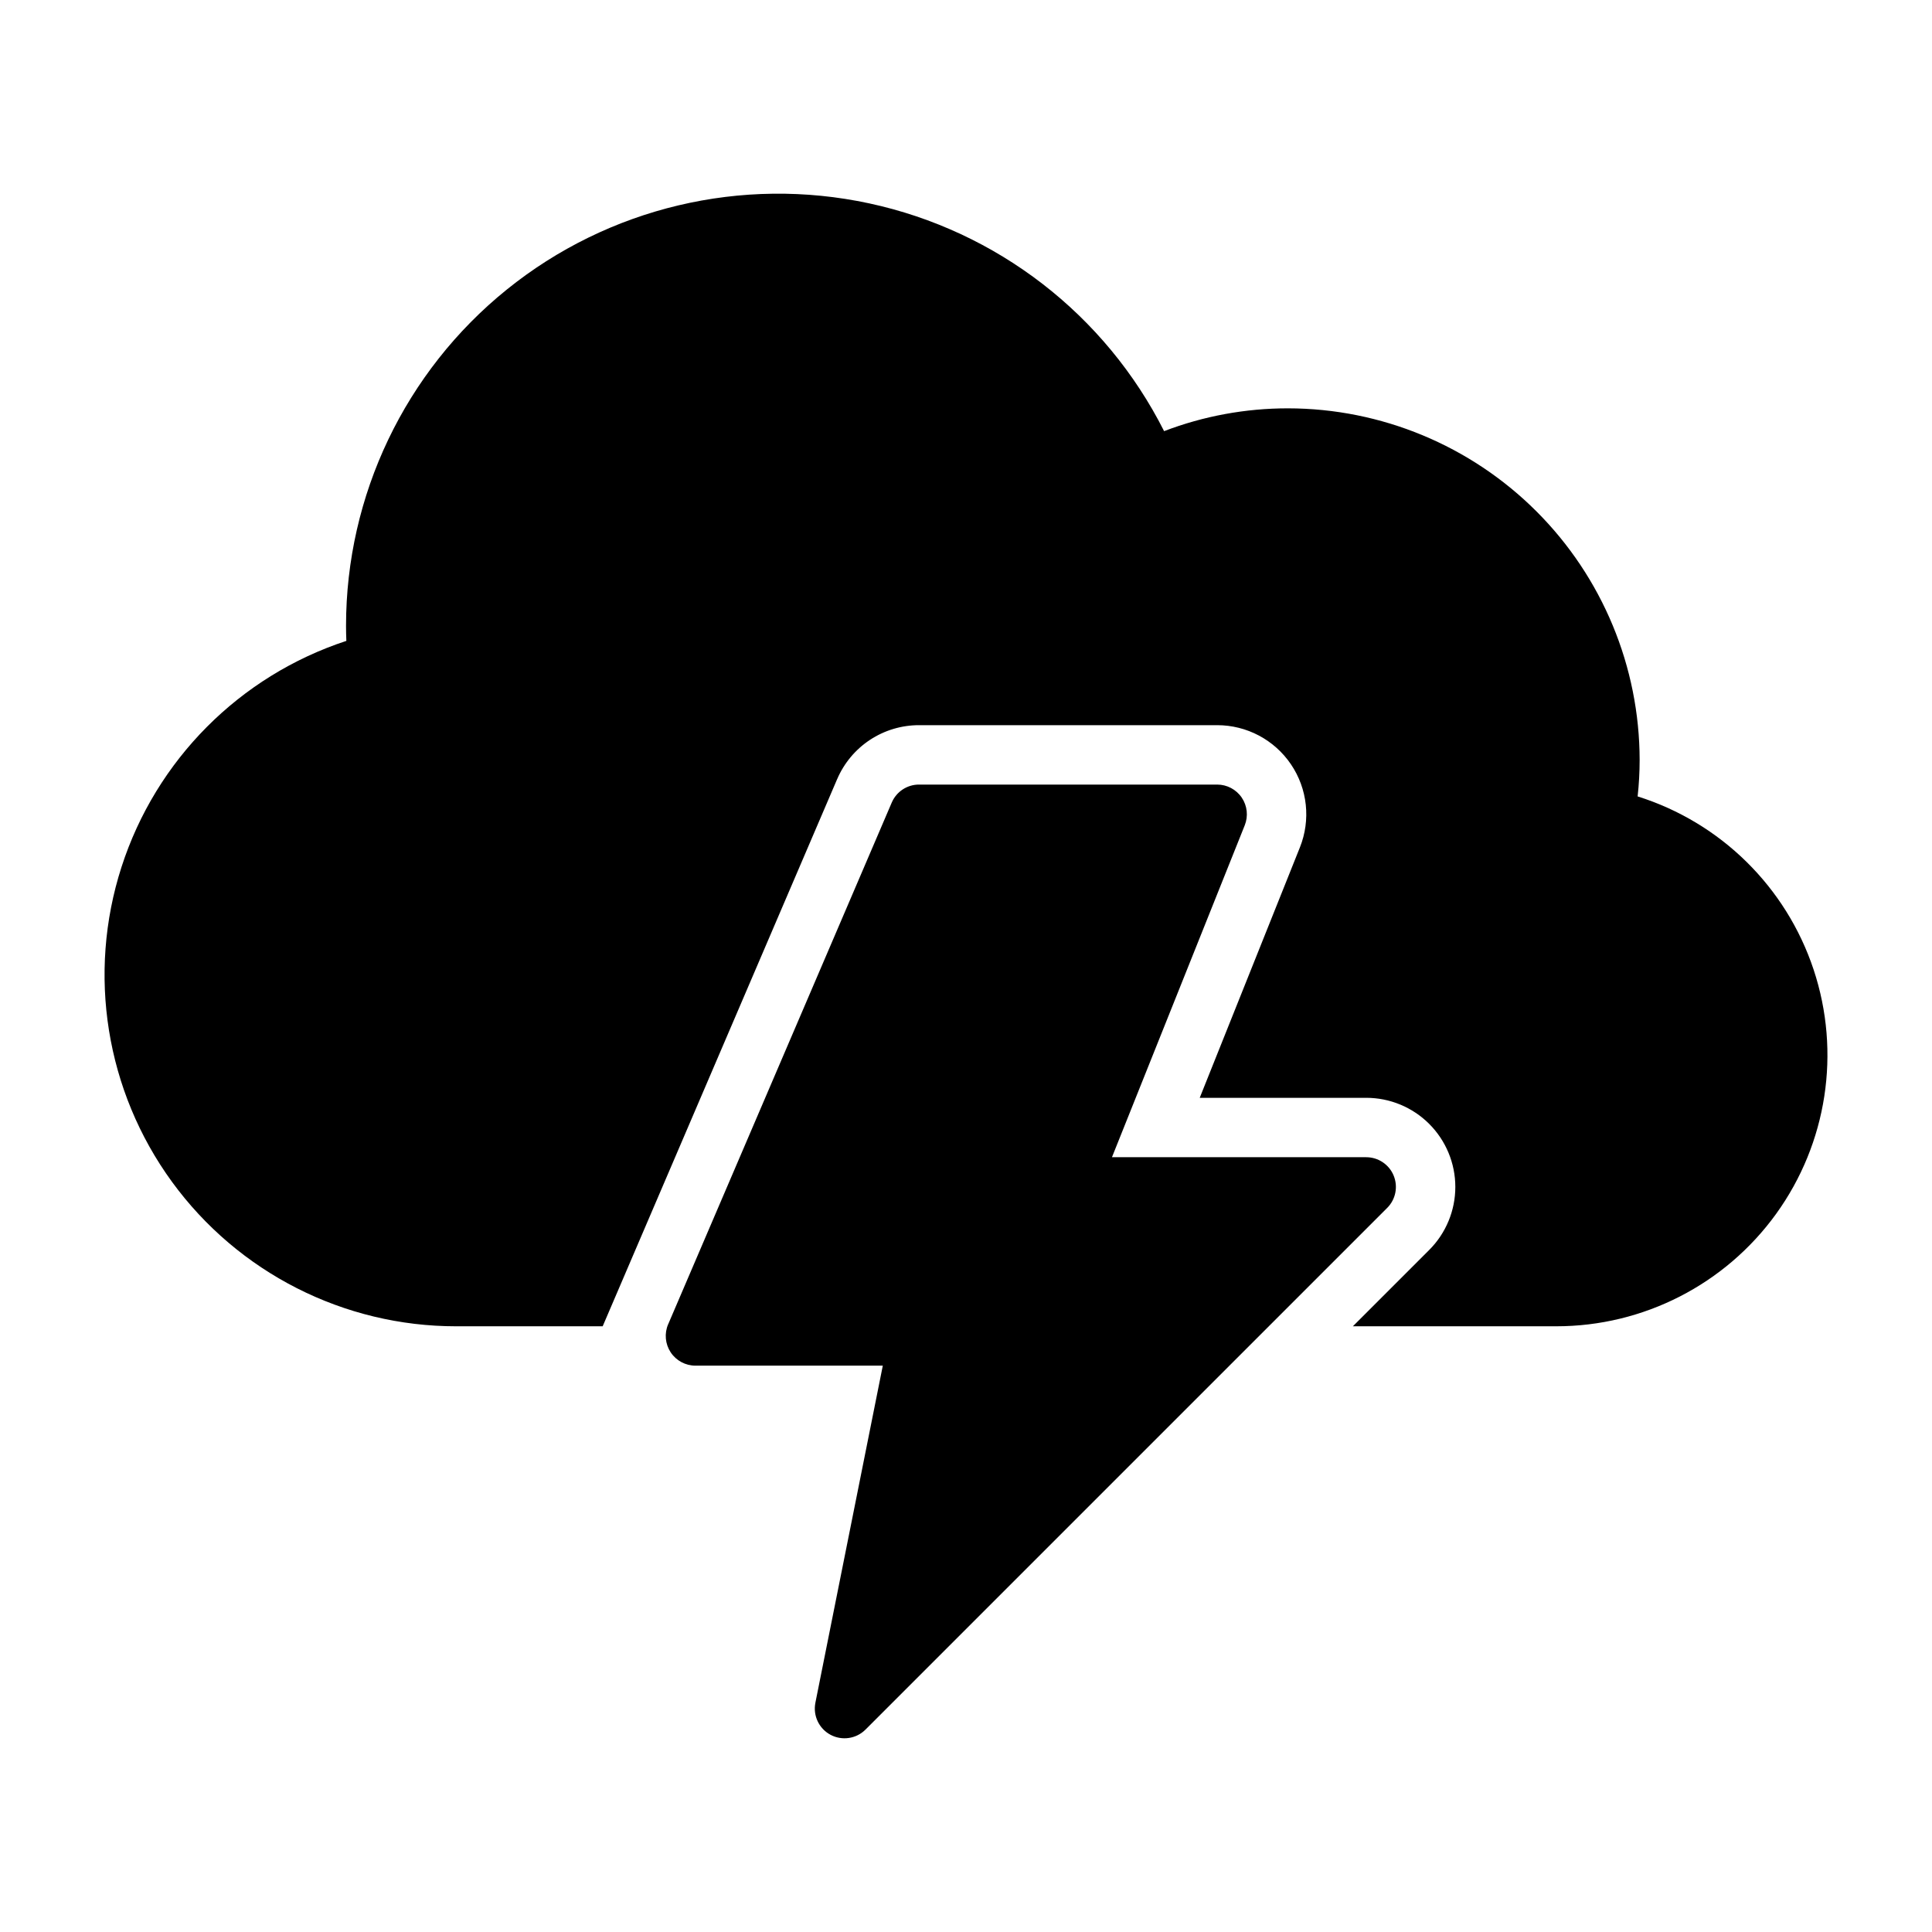
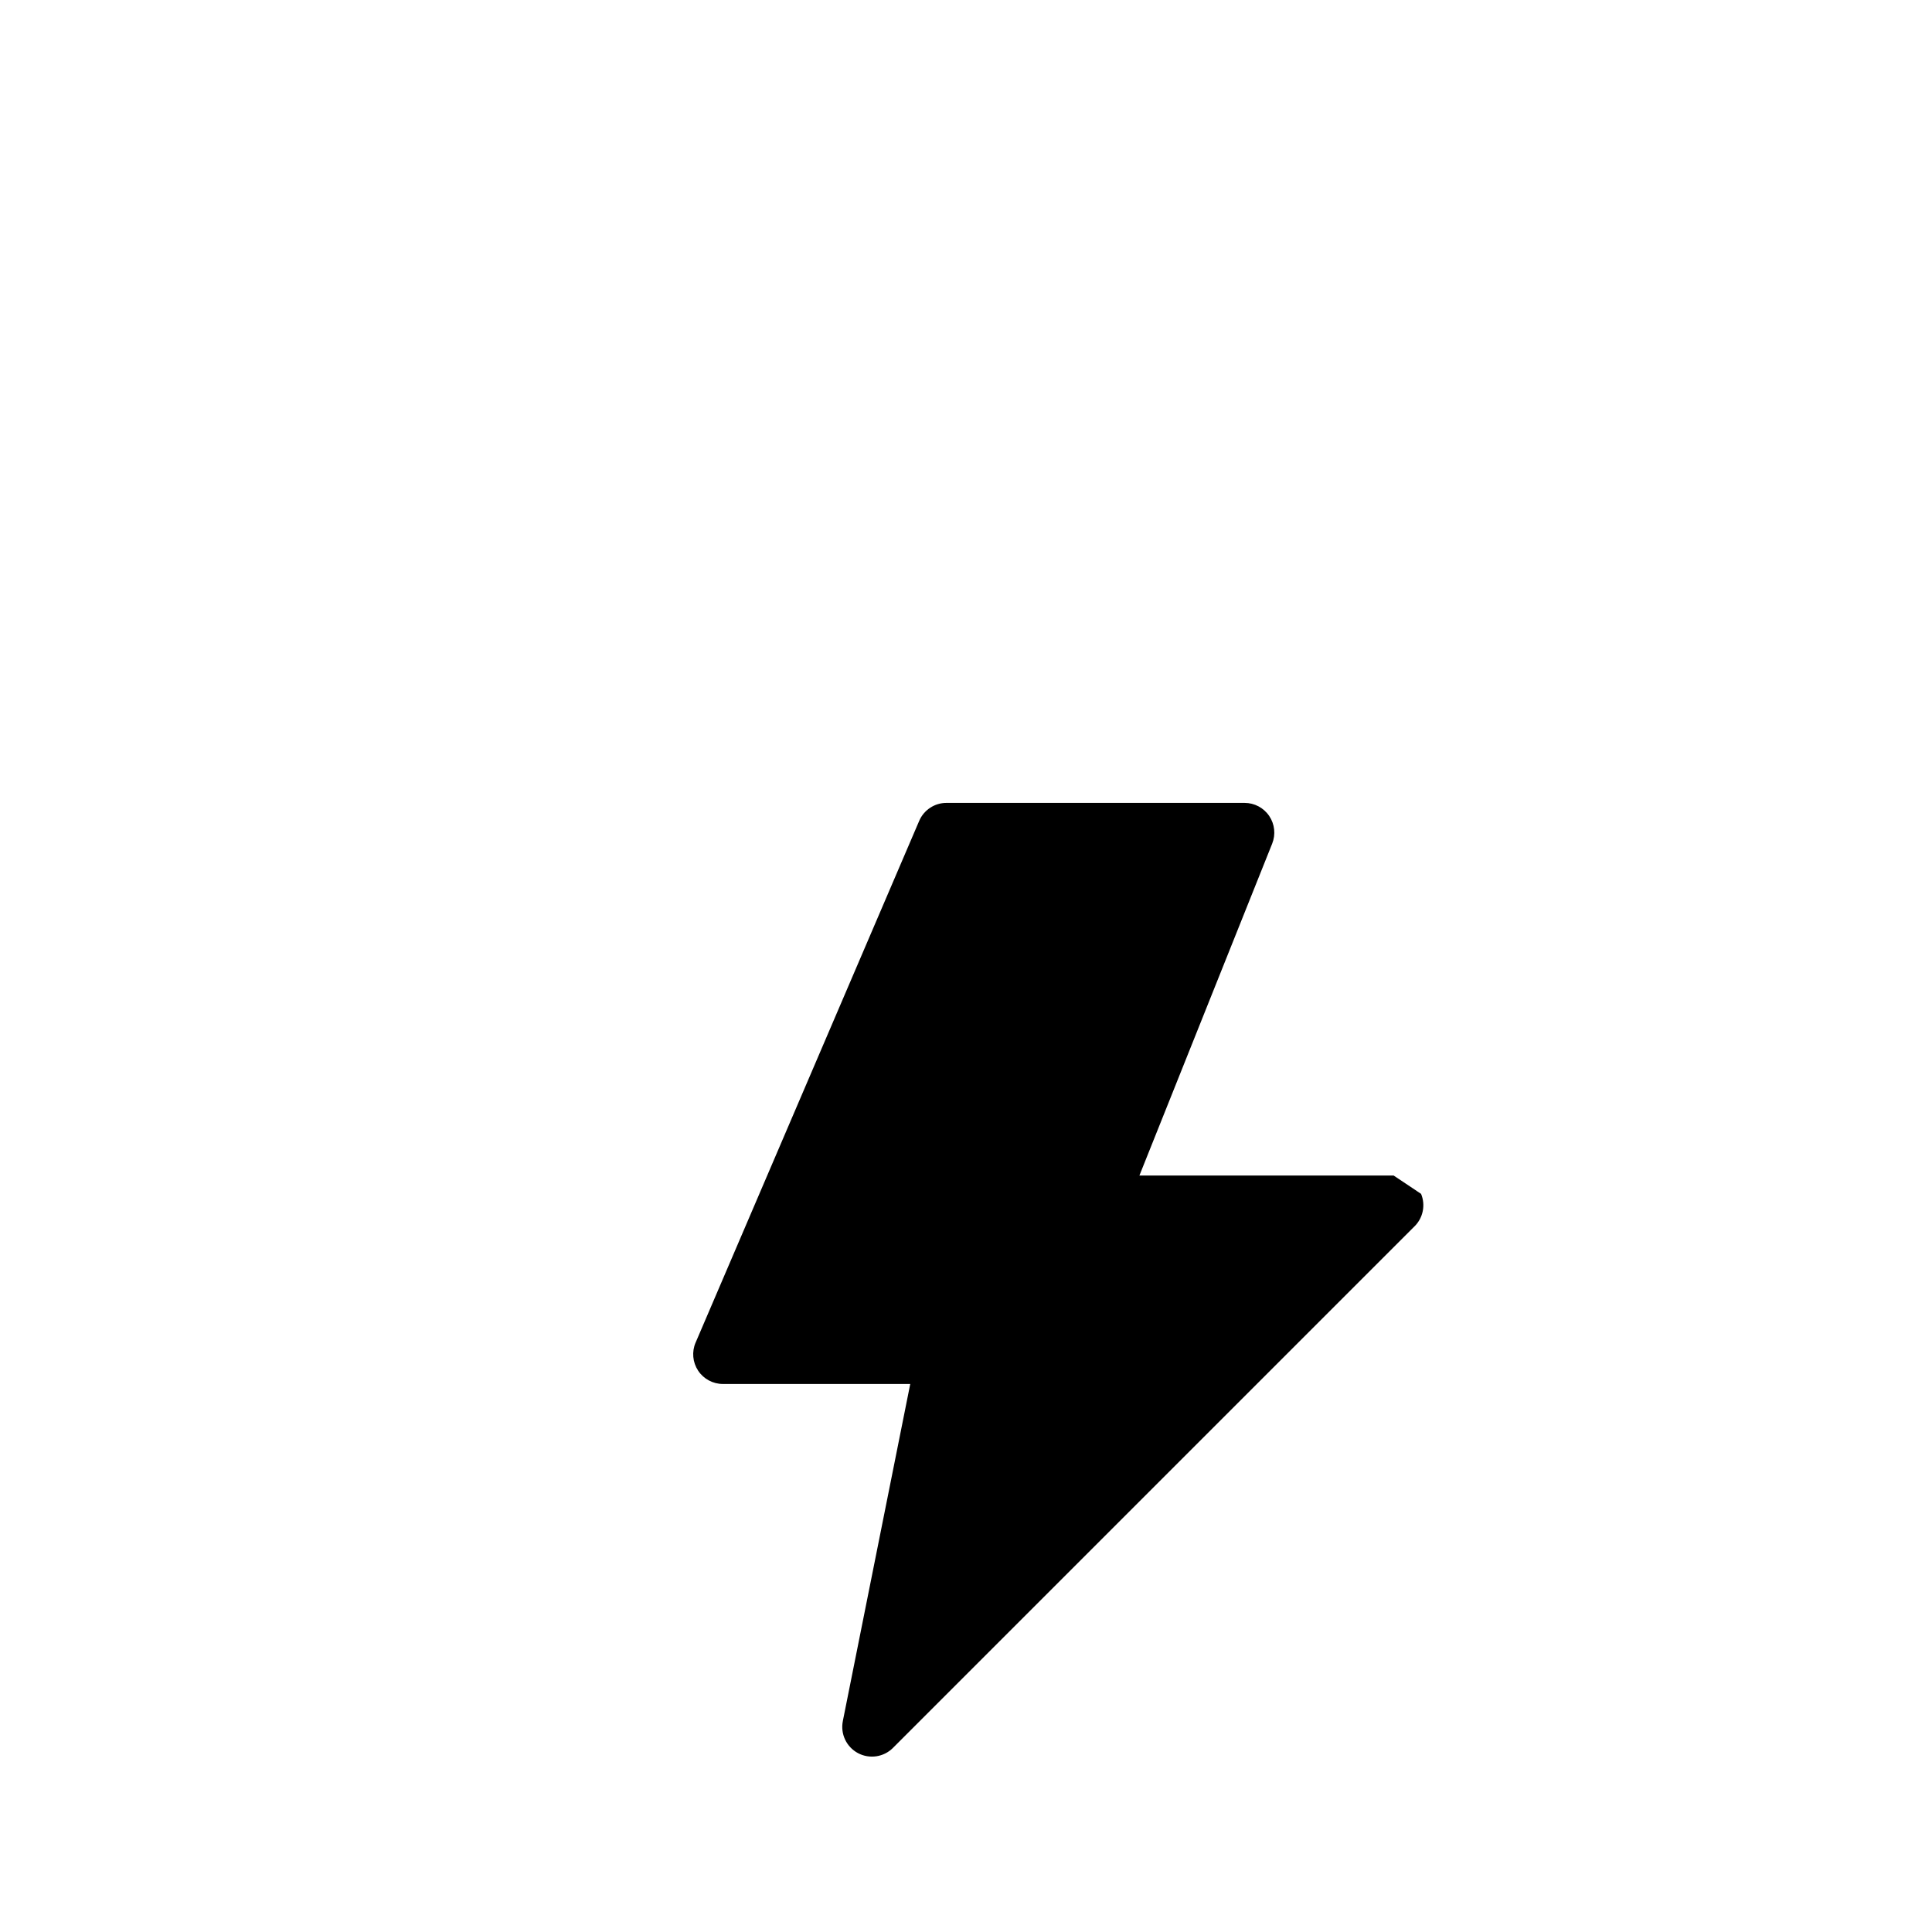
<svg xmlns="http://www.w3.org/2000/svg" fill="#000000" width="800px" height="800px" version="1.1" viewBox="144 144 512 512">
  <g>
-     <path d="m513.33 455.53c-1.219-2.938-4.09-4.856-7.273-4.856h-67.375l35.188-87.961c0.969-2.426 0.672-5.176-0.793-7.336-1.465-2.164-3.906-3.457-6.519-3.457h-79.004c-3.144-0.004-5.992 1.871-7.231 4.766l-59.246 138.25-0.004-0.004c-1.047 2.434-0.797 5.231 0.66 7.441 1.457 2.211 3.926 3.539 6.574 3.539h49.645l-17.867 89.344h0.004c-0.68 3.398 0.949 6.844 4.004 8.48 3.059 1.633 6.828 1.074 9.277-1.379l138.25-138.25v0.004c2.254-2.25 2.93-5.641 1.707-8.582z" />
-     <path d="m577.99 355.06c0.352-3.207 0.527-6.43 0.531-9.656-0.031-24.707-9.859-48.395-27.328-65.867-17.473-17.469-41.16-27.297-65.867-27.324-11.223-0.008-22.348 2.039-32.828 6.043-15.594-30.895-44.32-53.082-78.152-60.363s-69.141 1.121-96.066 22.863c-26.922 21.742-42.574 54.492-42.578 89.102 0 1.34 0.031 2.66 0.086 3.981-28.301 9.297-50.445 31.566-59.586 59.918-9.141 28.352-4.168 59.363 13.375 83.438 17.543 24.07 45.543 38.301 75.332 38.285h38.805l62.133-144.99 0.004 0.004c1.816-4.254 4.84-7.875 8.699-10.422 3.859-2.543 8.383-3.898 13.004-3.894h79.008c7.836 0 15.16 3.887 19.555 10.375s5.281 14.734 2.371 22.012l-26.551 66.371h44.117l0.004-0.004c6.266 0 12.27 2.488 16.699 6.918 4.43 4.43 6.918 10.438 6.918 16.699s-2.488 12.27-6.918 16.699l-20.234 20.234h53.902l0.004-0.004c23.082 0 44.758-11.09 58.27-29.805 13.508-18.719 17.203-42.785 9.934-64.695-7.269-21.91-24.621-38.992-46.641-45.918z" />
+     <path d="m513.33 455.53h-67.375l35.188-87.961c0.969-2.426 0.672-5.176-0.793-7.336-1.465-2.164-3.906-3.457-6.519-3.457h-79.004c-3.144-0.004-5.992 1.871-7.231 4.766l-59.246 138.25-0.004-0.004c-1.047 2.434-0.797 5.231 0.66 7.441 1.457 2.211 3.926 3.539 6.574 3.539h49.645l-17.867 89.344h0.004c-0.68 3.398 0.949 6.844 4.004 8.48 3.059 1.633 6.828 1.074 9.277-1.379l138.25-138.25v0.004c2.254-2.25 2.93-5.641 1.707-8.582z" />
  </g>
</svg>